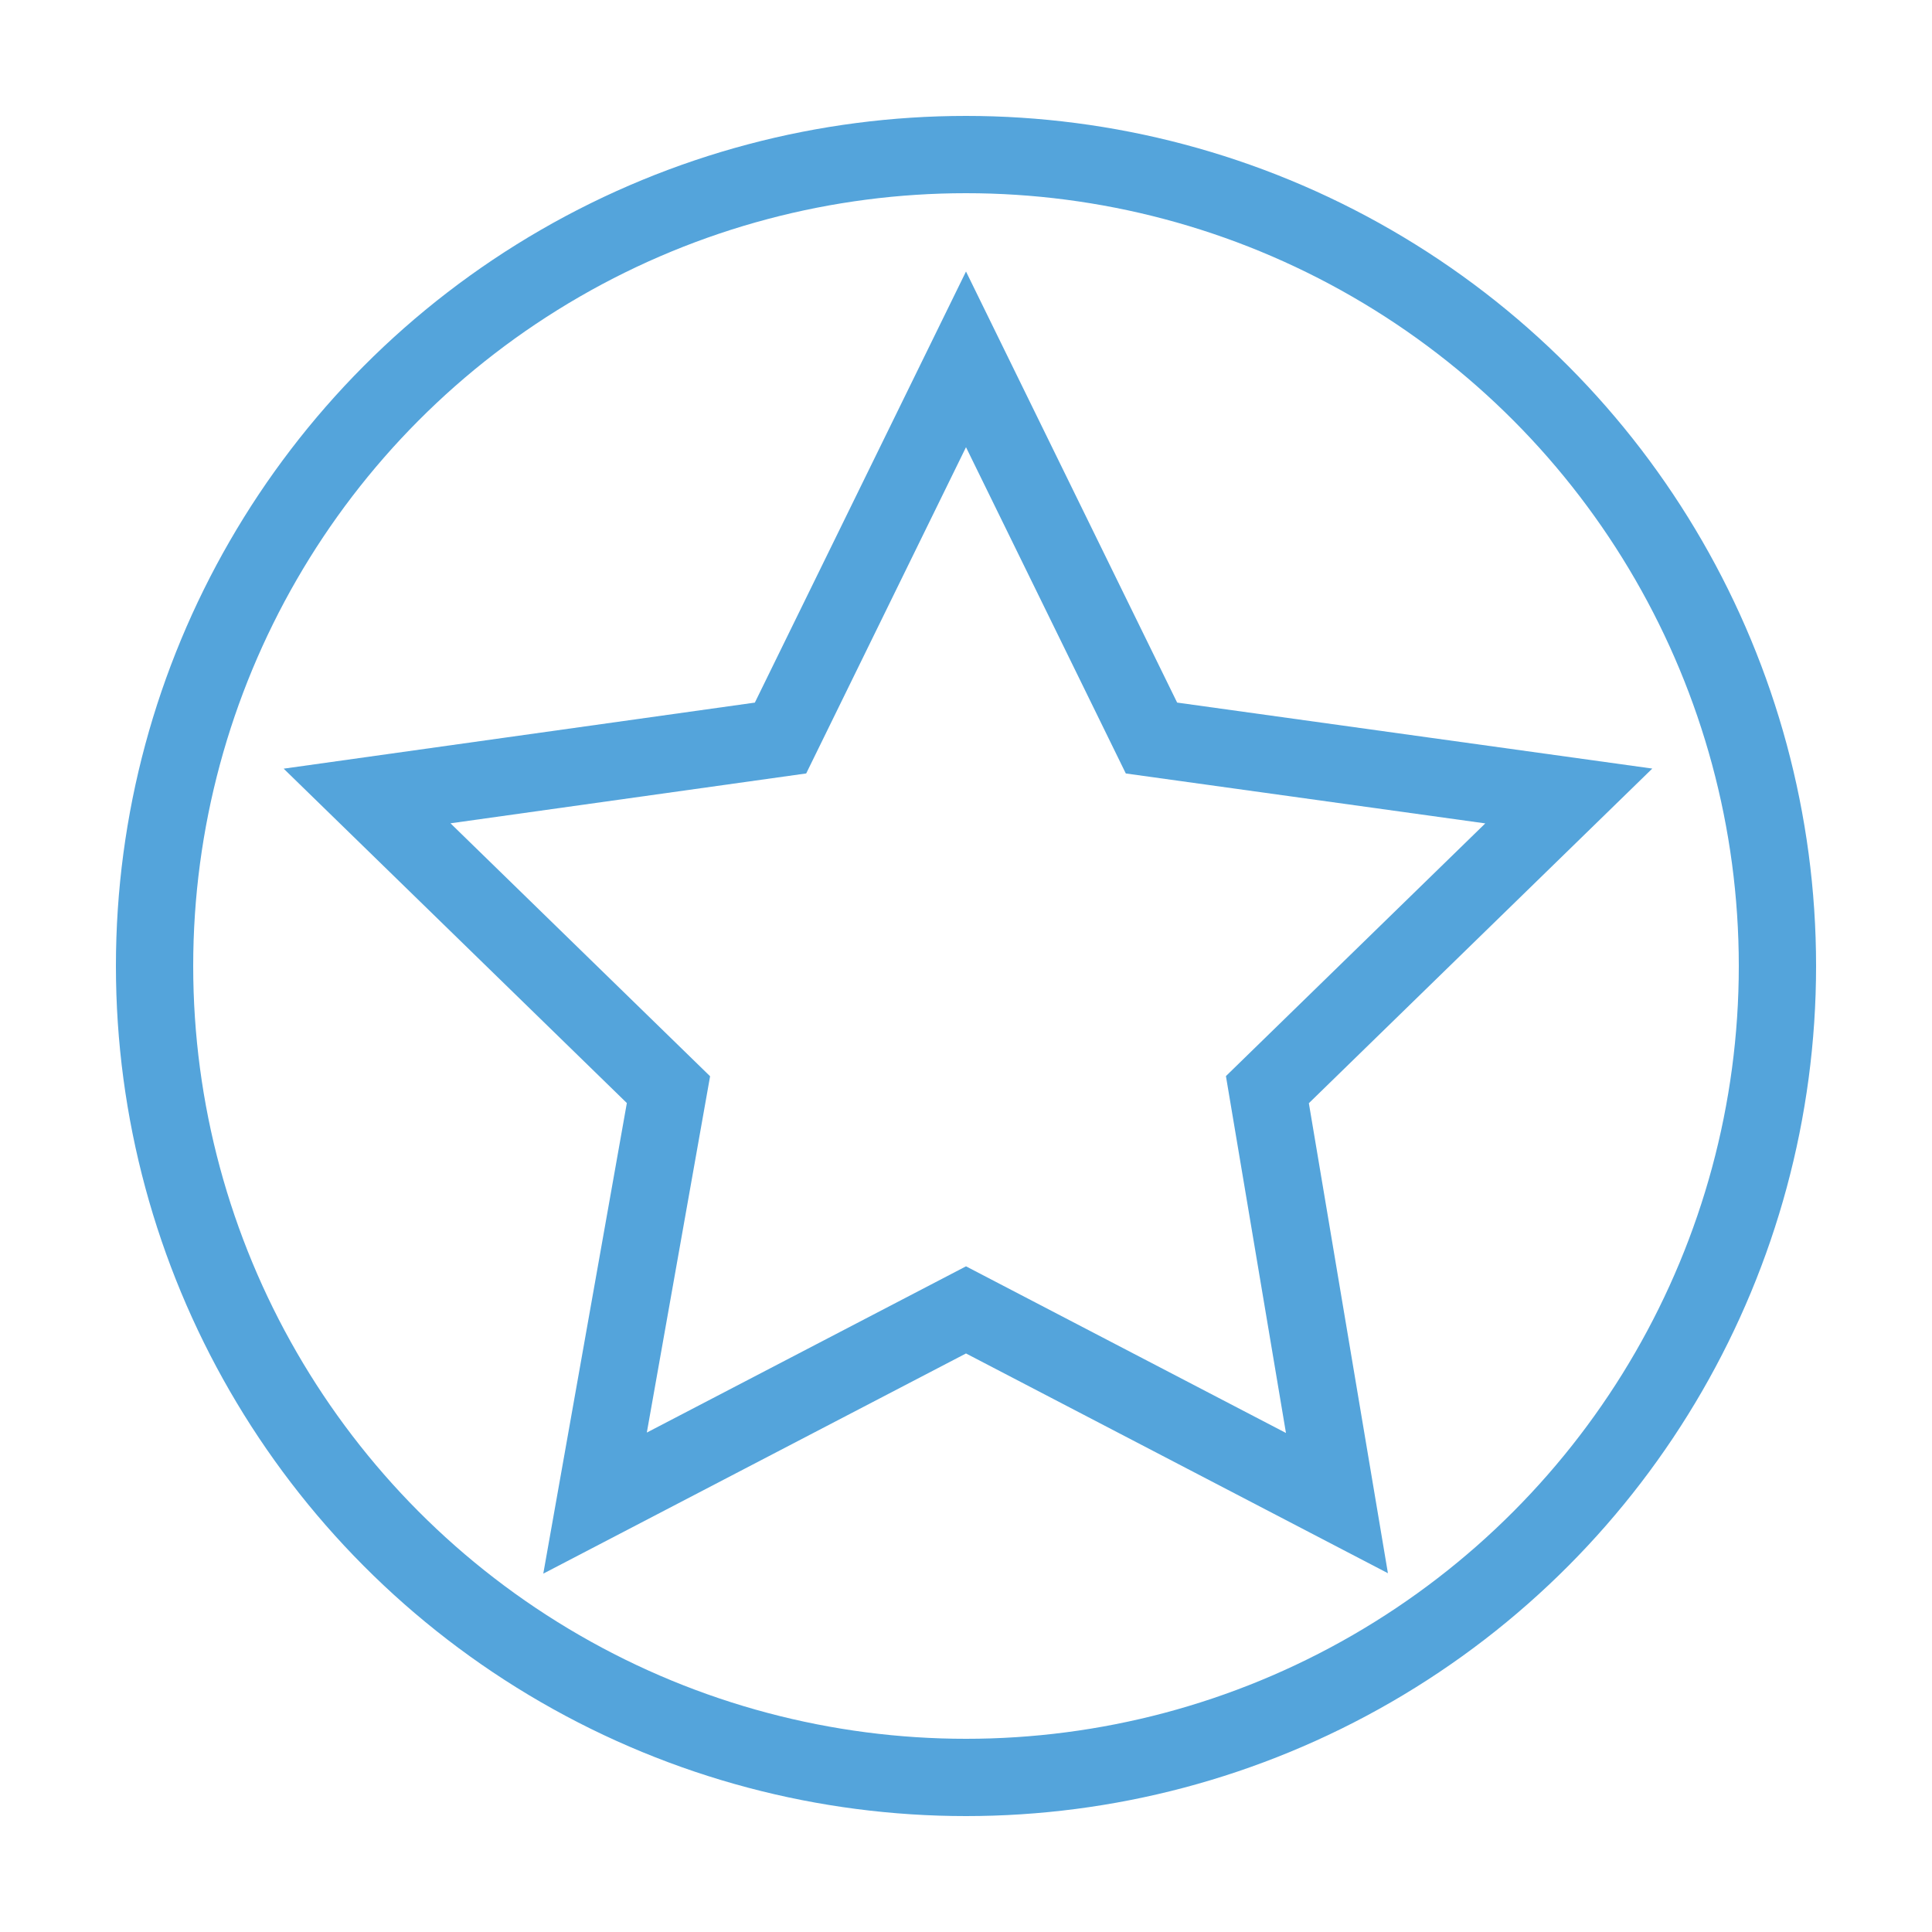
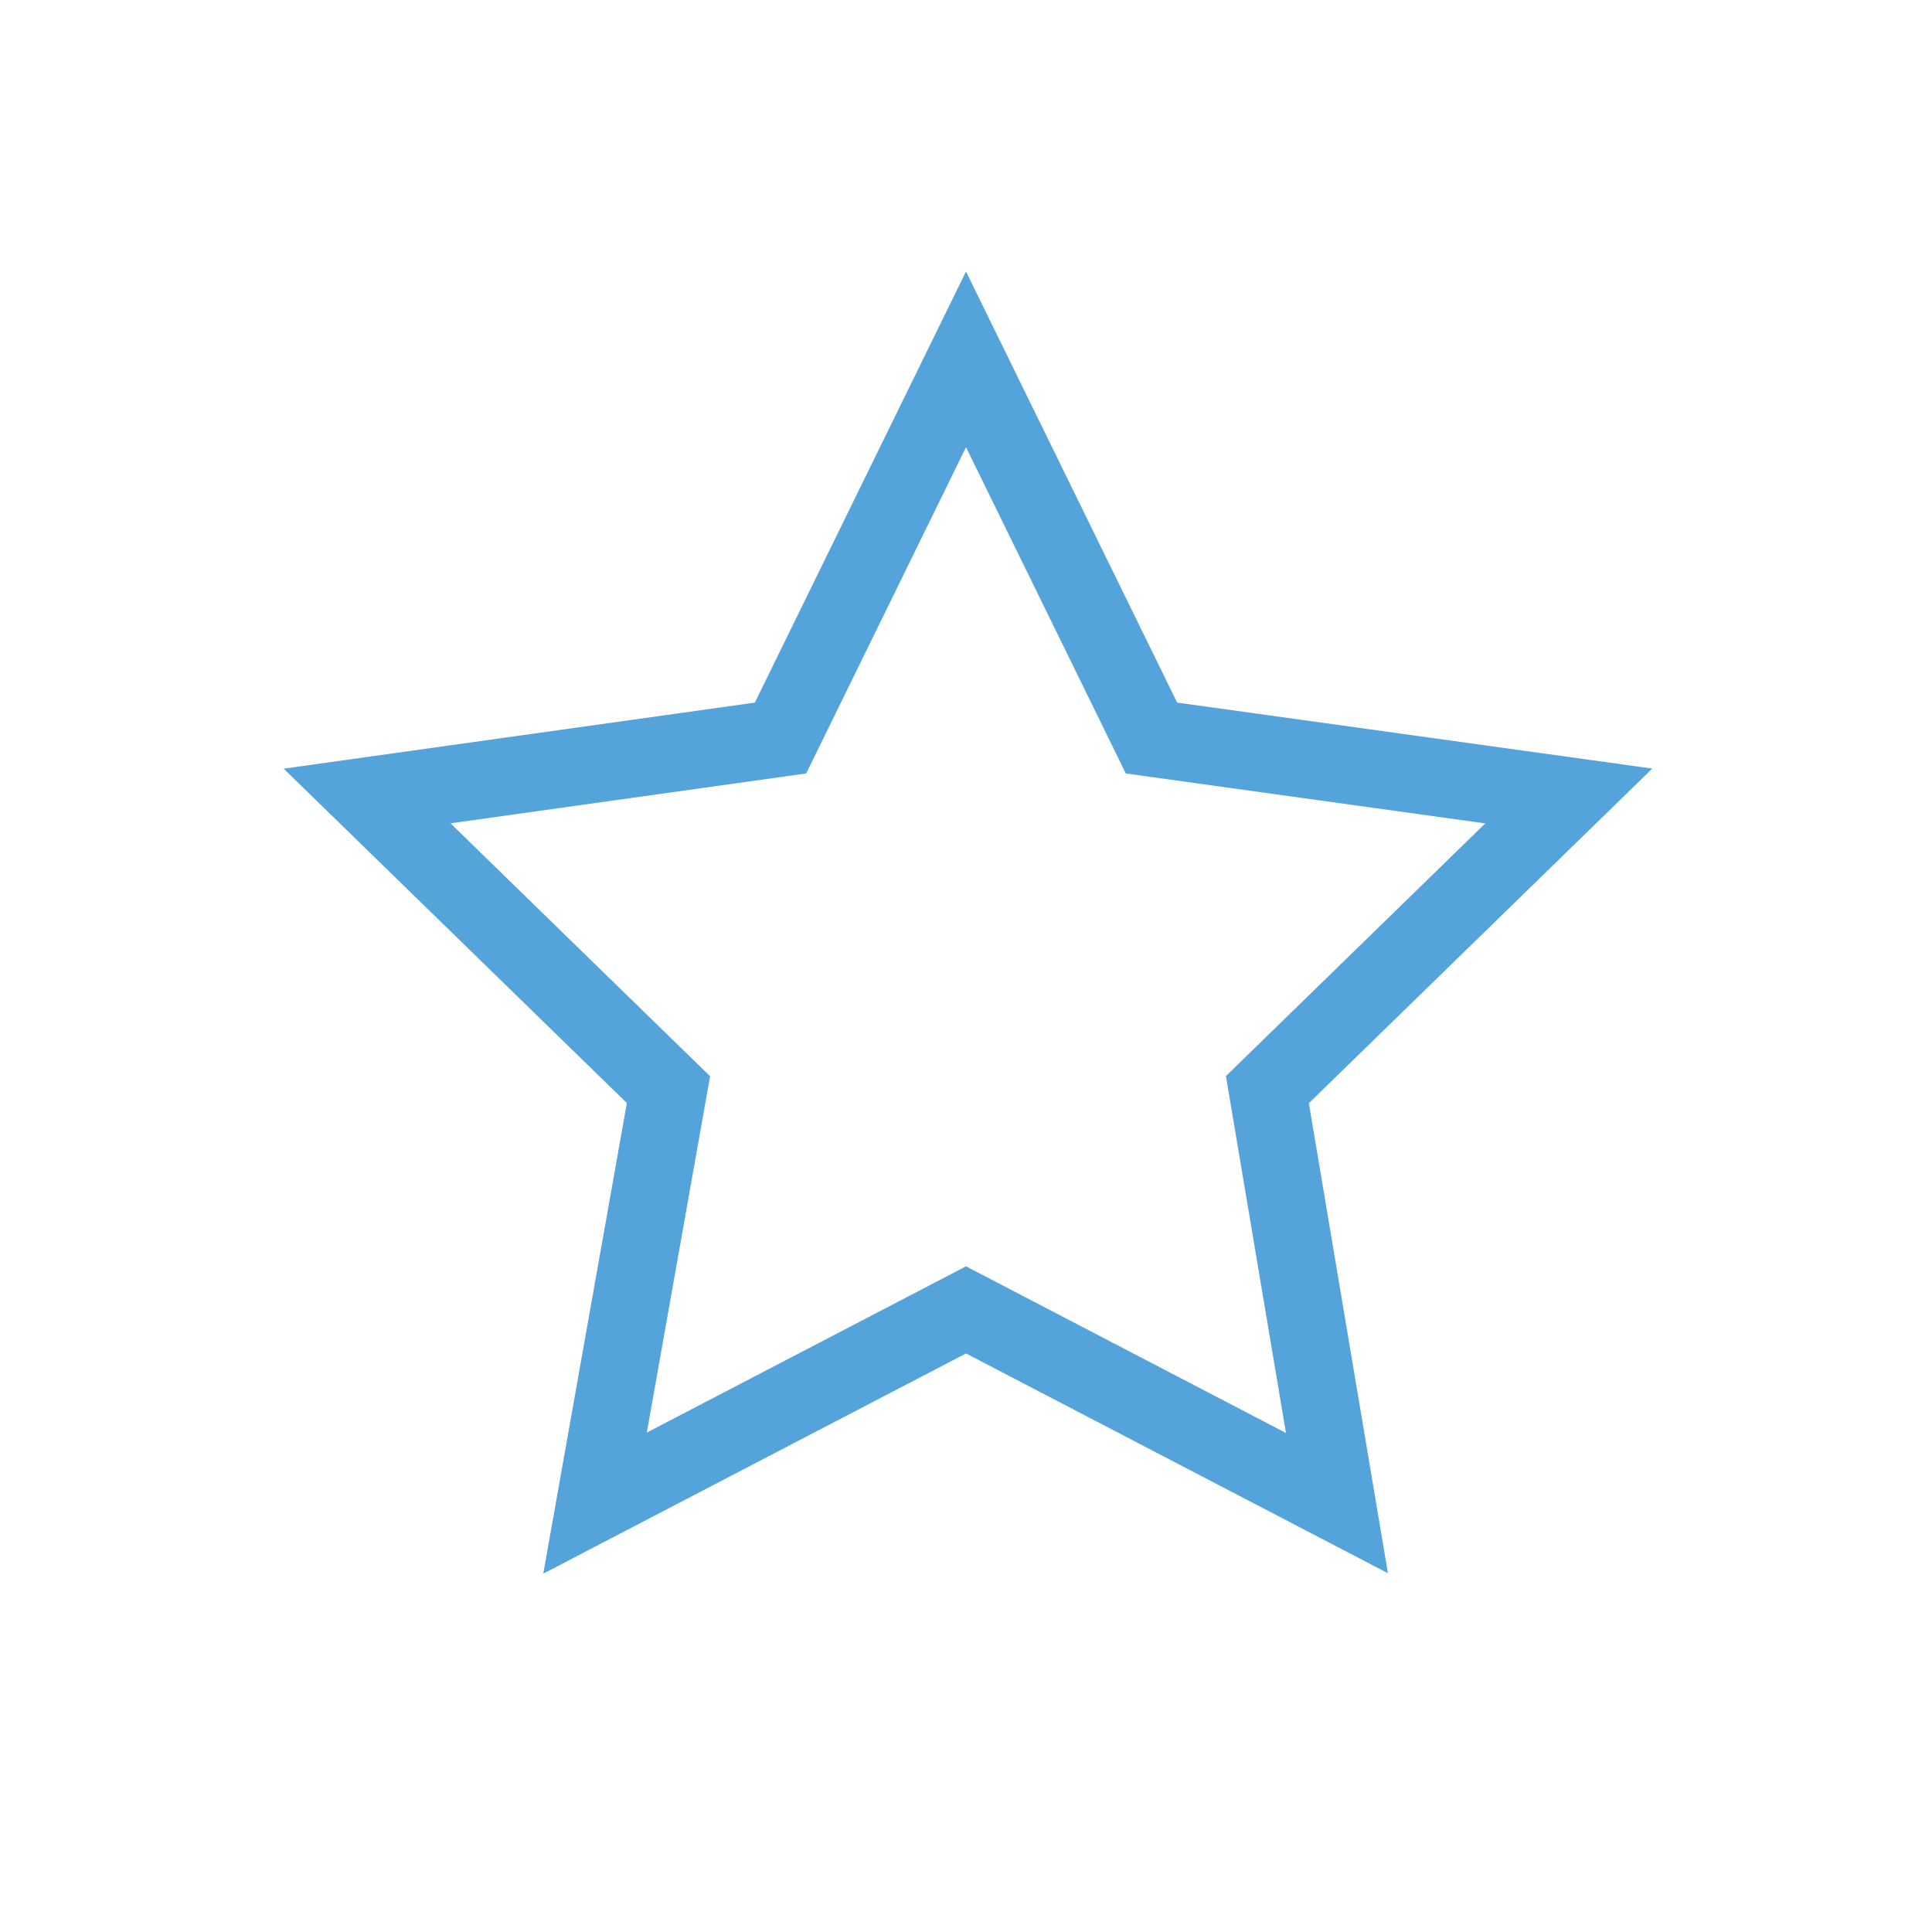
<svg xmlns="http://www.w3.org/2000/svg" version="1.1" id="Calque_2" x="0px" y="0px" viewBox="0 0 50 50" style="enable-background:new 0 0 50 50;" xml:space="preserve">
  <style type="text/css">
	.st0{fill:none;stroke:#54A4DB;stroke-width:2;stroke-miterlimit:10;}
</style>
  <g>
-     <circle class="st0" cx="25" cy="25" r="21" />
    <polygon class="st0" points="34.6,38.9 25,33.9 15.4,38.9 17.3,28.2 9.5,20.6 20.2,19.1 25,9.3 29.8,19.1 40.6,20.6 32.8,28.2  " />
  </g>
</svg>